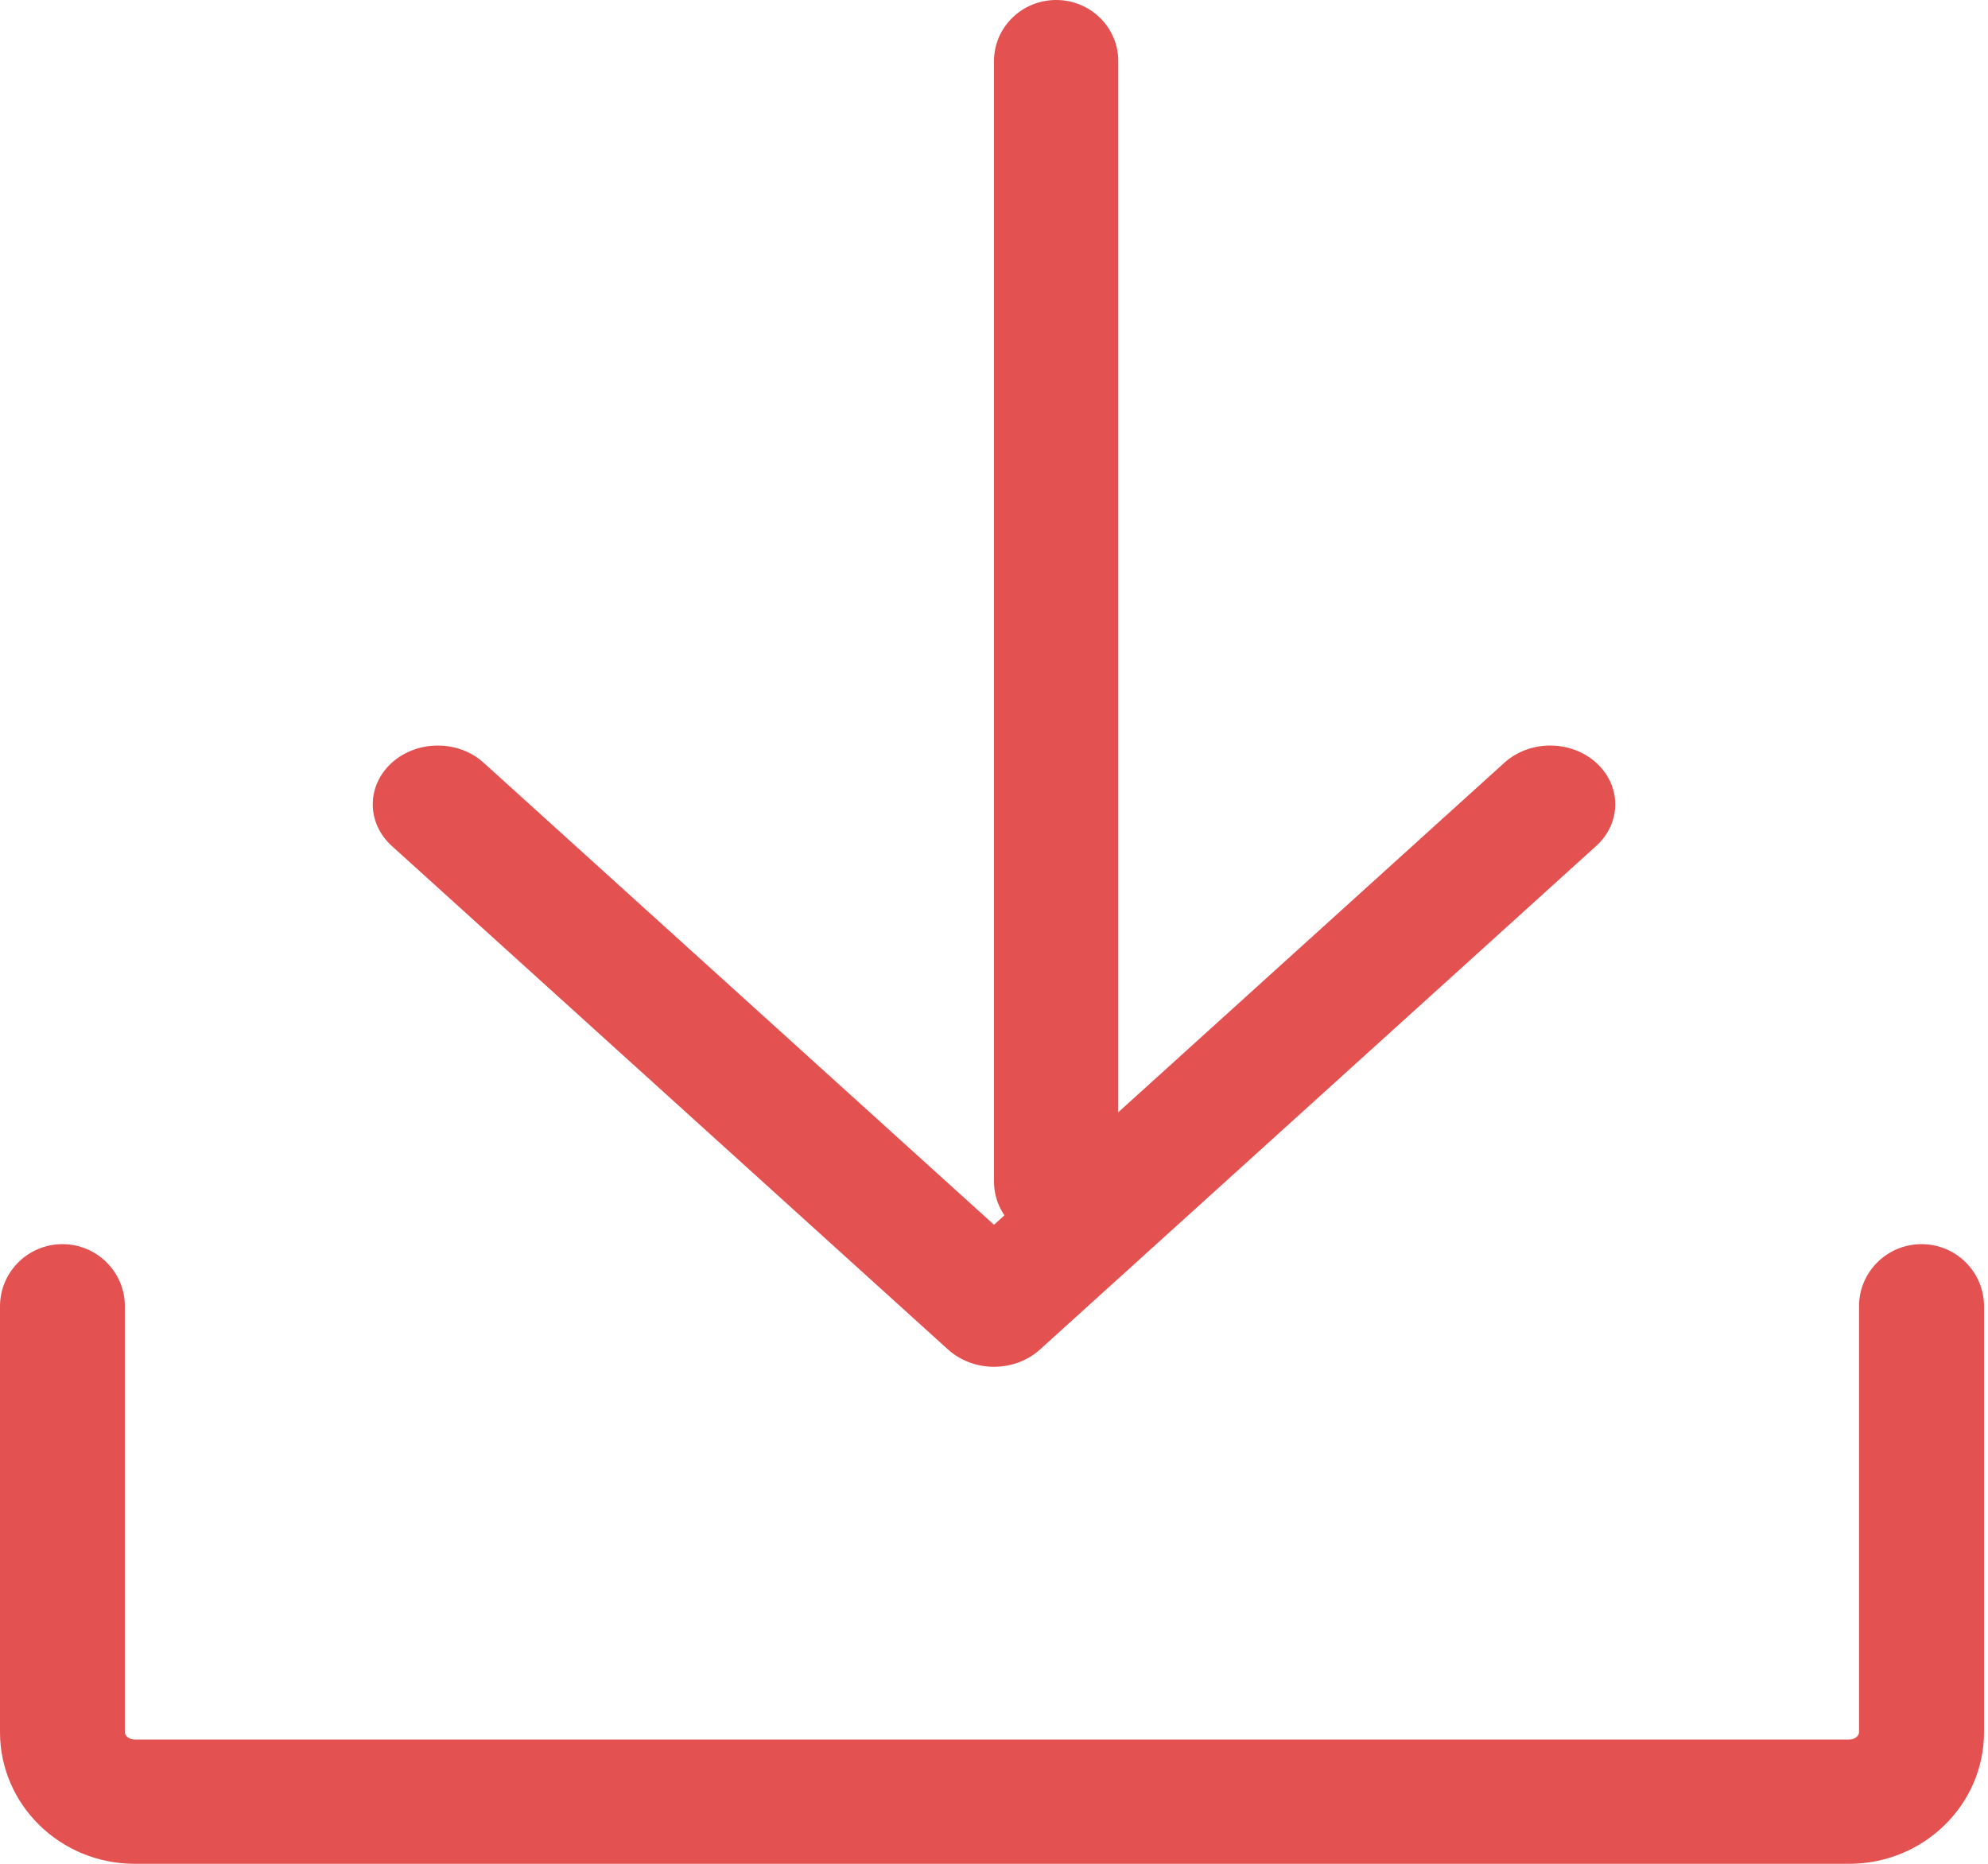
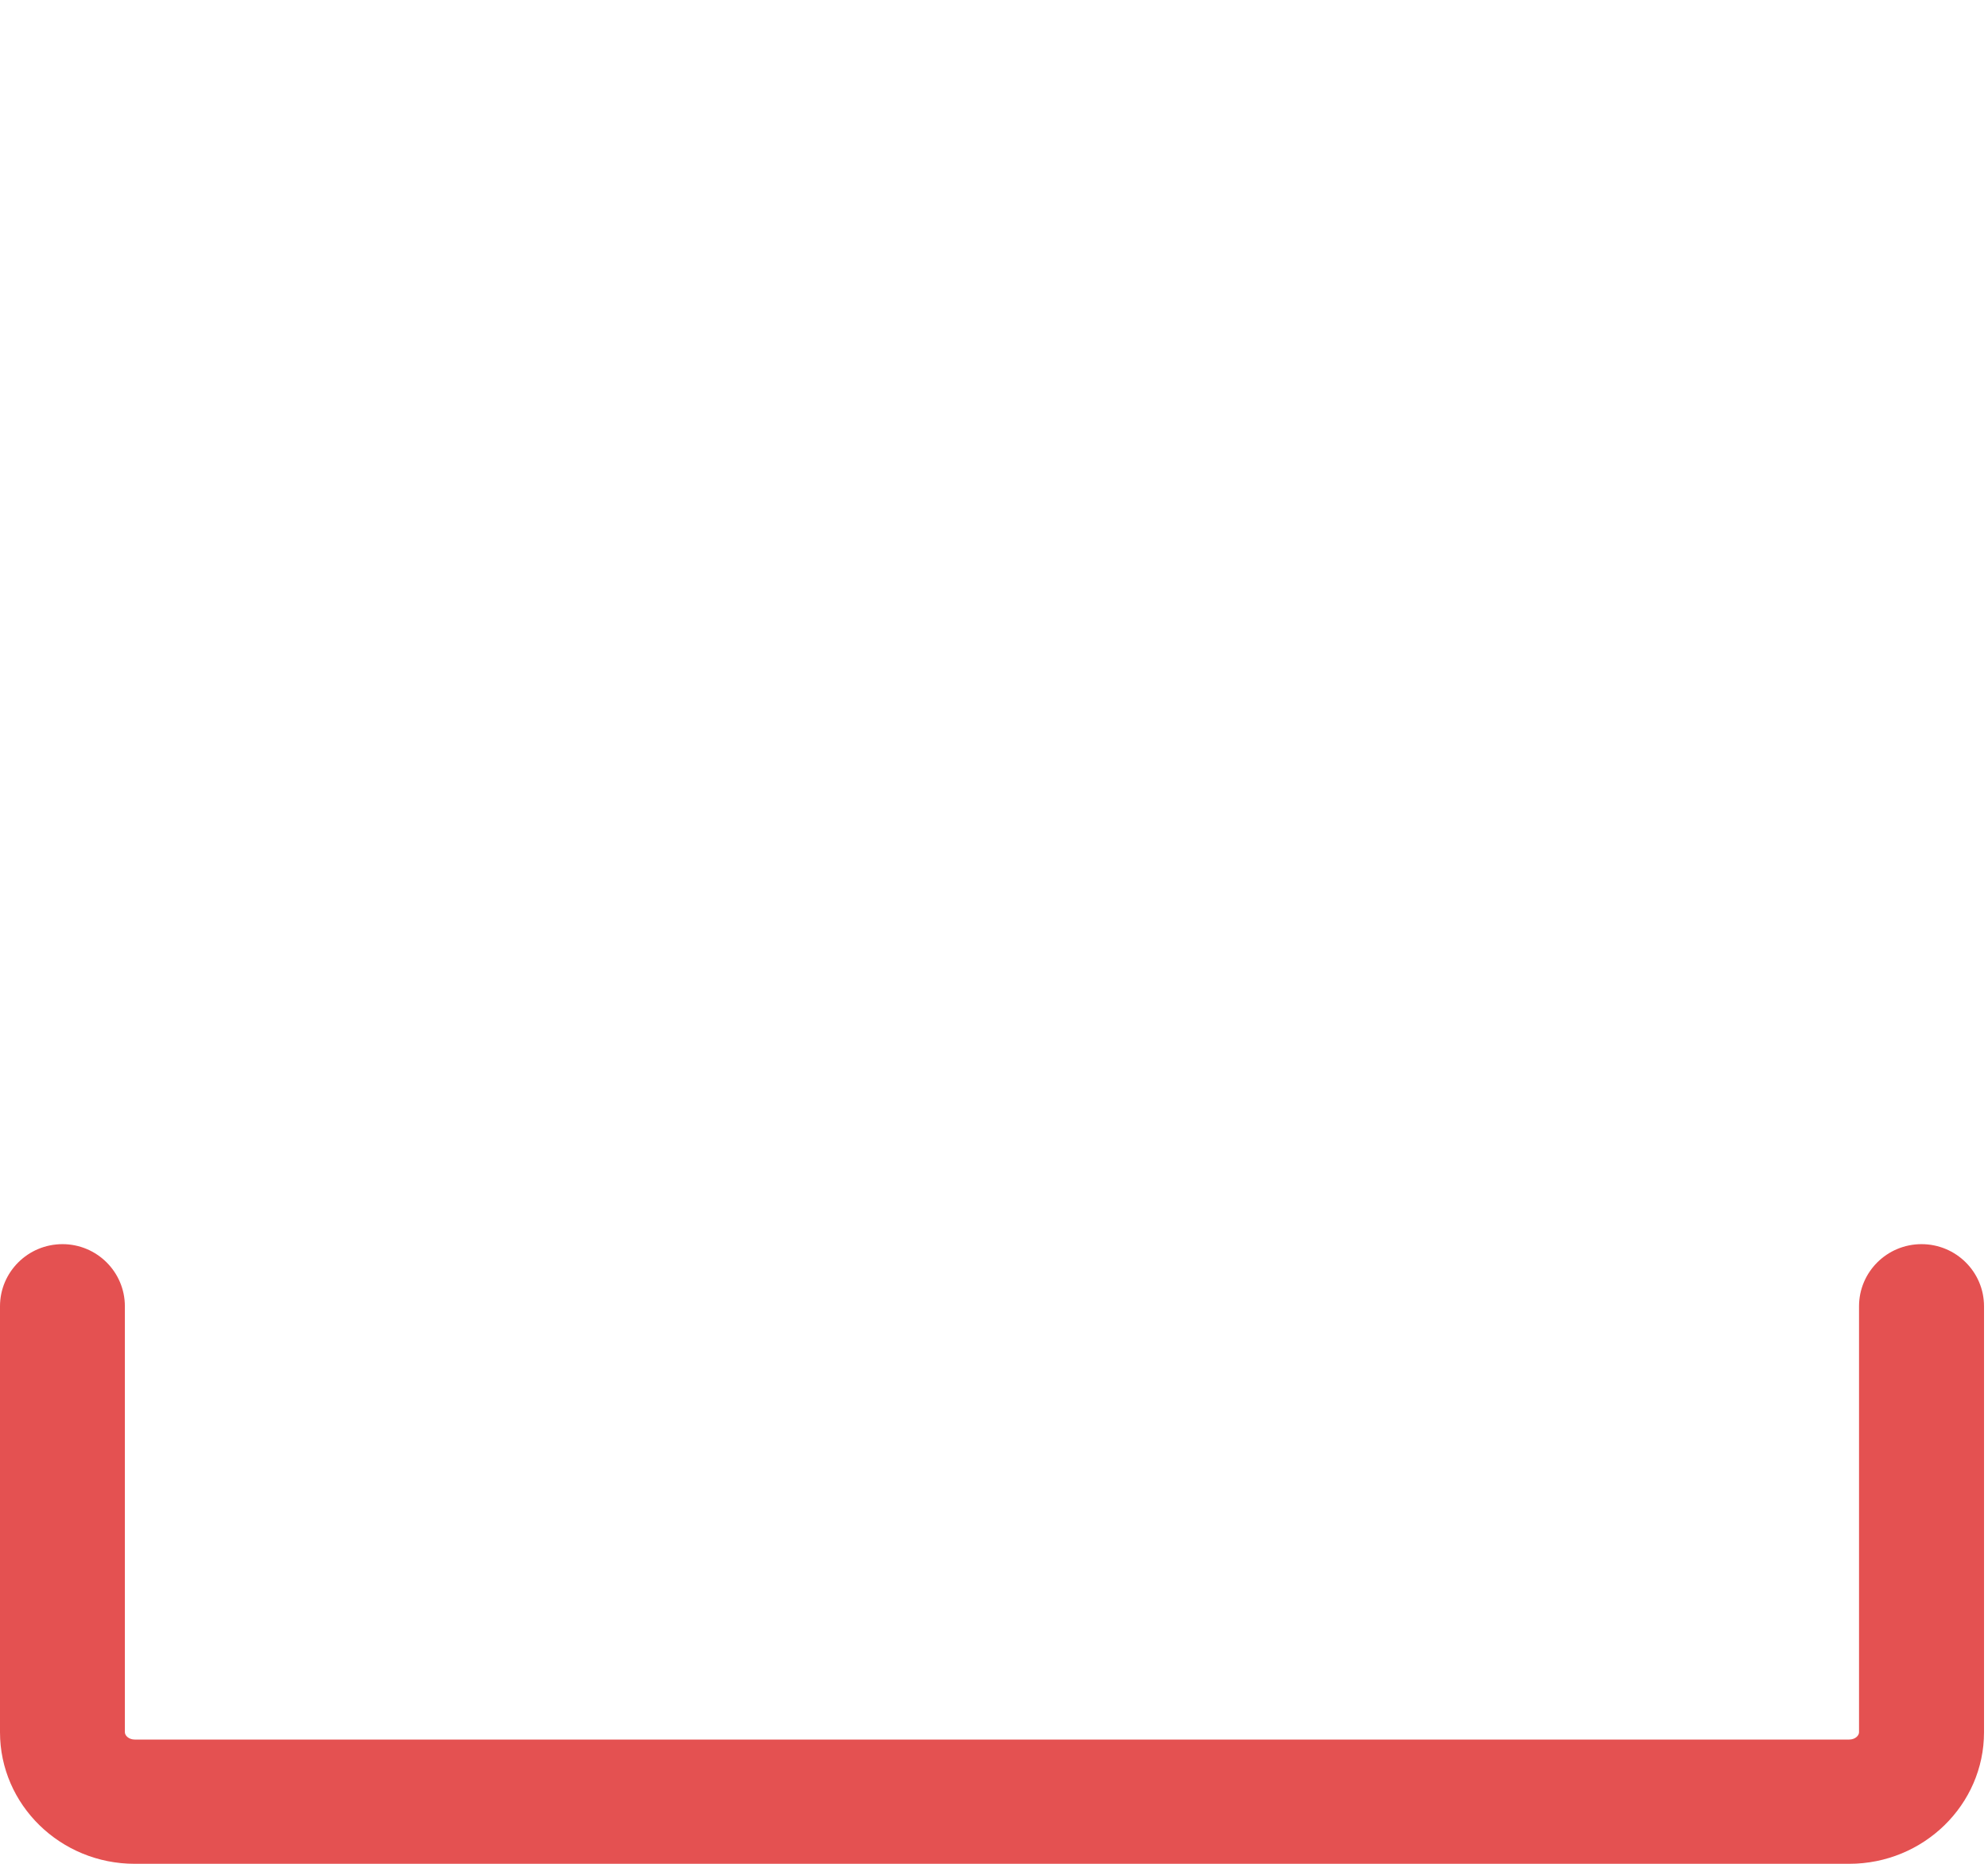
<svg xmlns="http://www.w3.org/2000/svg" width="16px" height="15px" viewBox="0 0 16 15" version="1.1">
  <title>79E96E40-8A98-469A-89C1-1431CE4090E7@1.5x</title>
  <desc>Created with sketchtool.</desc>
  <defs />
  <g id="Page-1" stroke="none" stroke-width="1" fill="none" fill-rule="evenodd">
    <g id="ShariahCompliance" transform="translate(-538, -2902)" fill="#E45151">
      <g id="Group-7" transform="translate(538, 2902)">
        <g>
          <path d="M14.883,15 L1.084,15 C0.486,15 4.37158451e-06,14.525 4.37158451e-06,13.941 L4.37158451e-06,10.513 C4.37158451e-06,10.237 0.225,10.013 0.503,10.013 C0.78,10.013 1.005,10.237 1.005,10.513 L1.005,13.941 C1.005,13.969 1.038,14 1.084,14 L14.883,14 C14.93,14 14.962,13.969 14.962,13.941 L14.962,10.513 C14.962,10.237 15.187,10.013 15.465,10.013 C15.743,10.013 15.968,10.237 15.968,10.513 L15.968,13.941 C15.968,14.525 15.481,15 14.883,15" id="Fill-1" />
-           <path d="M8.5,10 C8.224,10 8,9.78 8,9.509 L8,0.491 C8,0.22 8.224,0 8.5,0 C8.776,0 9,0.22 9,0.491 L9,9.509 C9,9.78 8.776,10 8.5,10" id="Fill-4" />
-           <path d="M8,11 C7.861,11 7.728,10.95 7.63,10.861 L3.153,6.808 C2.949,6.623 2.949,6.324 3.153,6.139 C3.358,5.954 3.689,5.954 3.893,6.139 L8,9.857 L12.107,6.139 C12.311,5.954 12.642,5.954 12.847,6.139 C13.051,6.324 13.051,6.623 12.847,6.808 L8.37,10.861 C8.272,10.95 8.139,11 8,11" id="Fill-6" />
        </g>
      </g>
    </g>
  </g>
</svg>